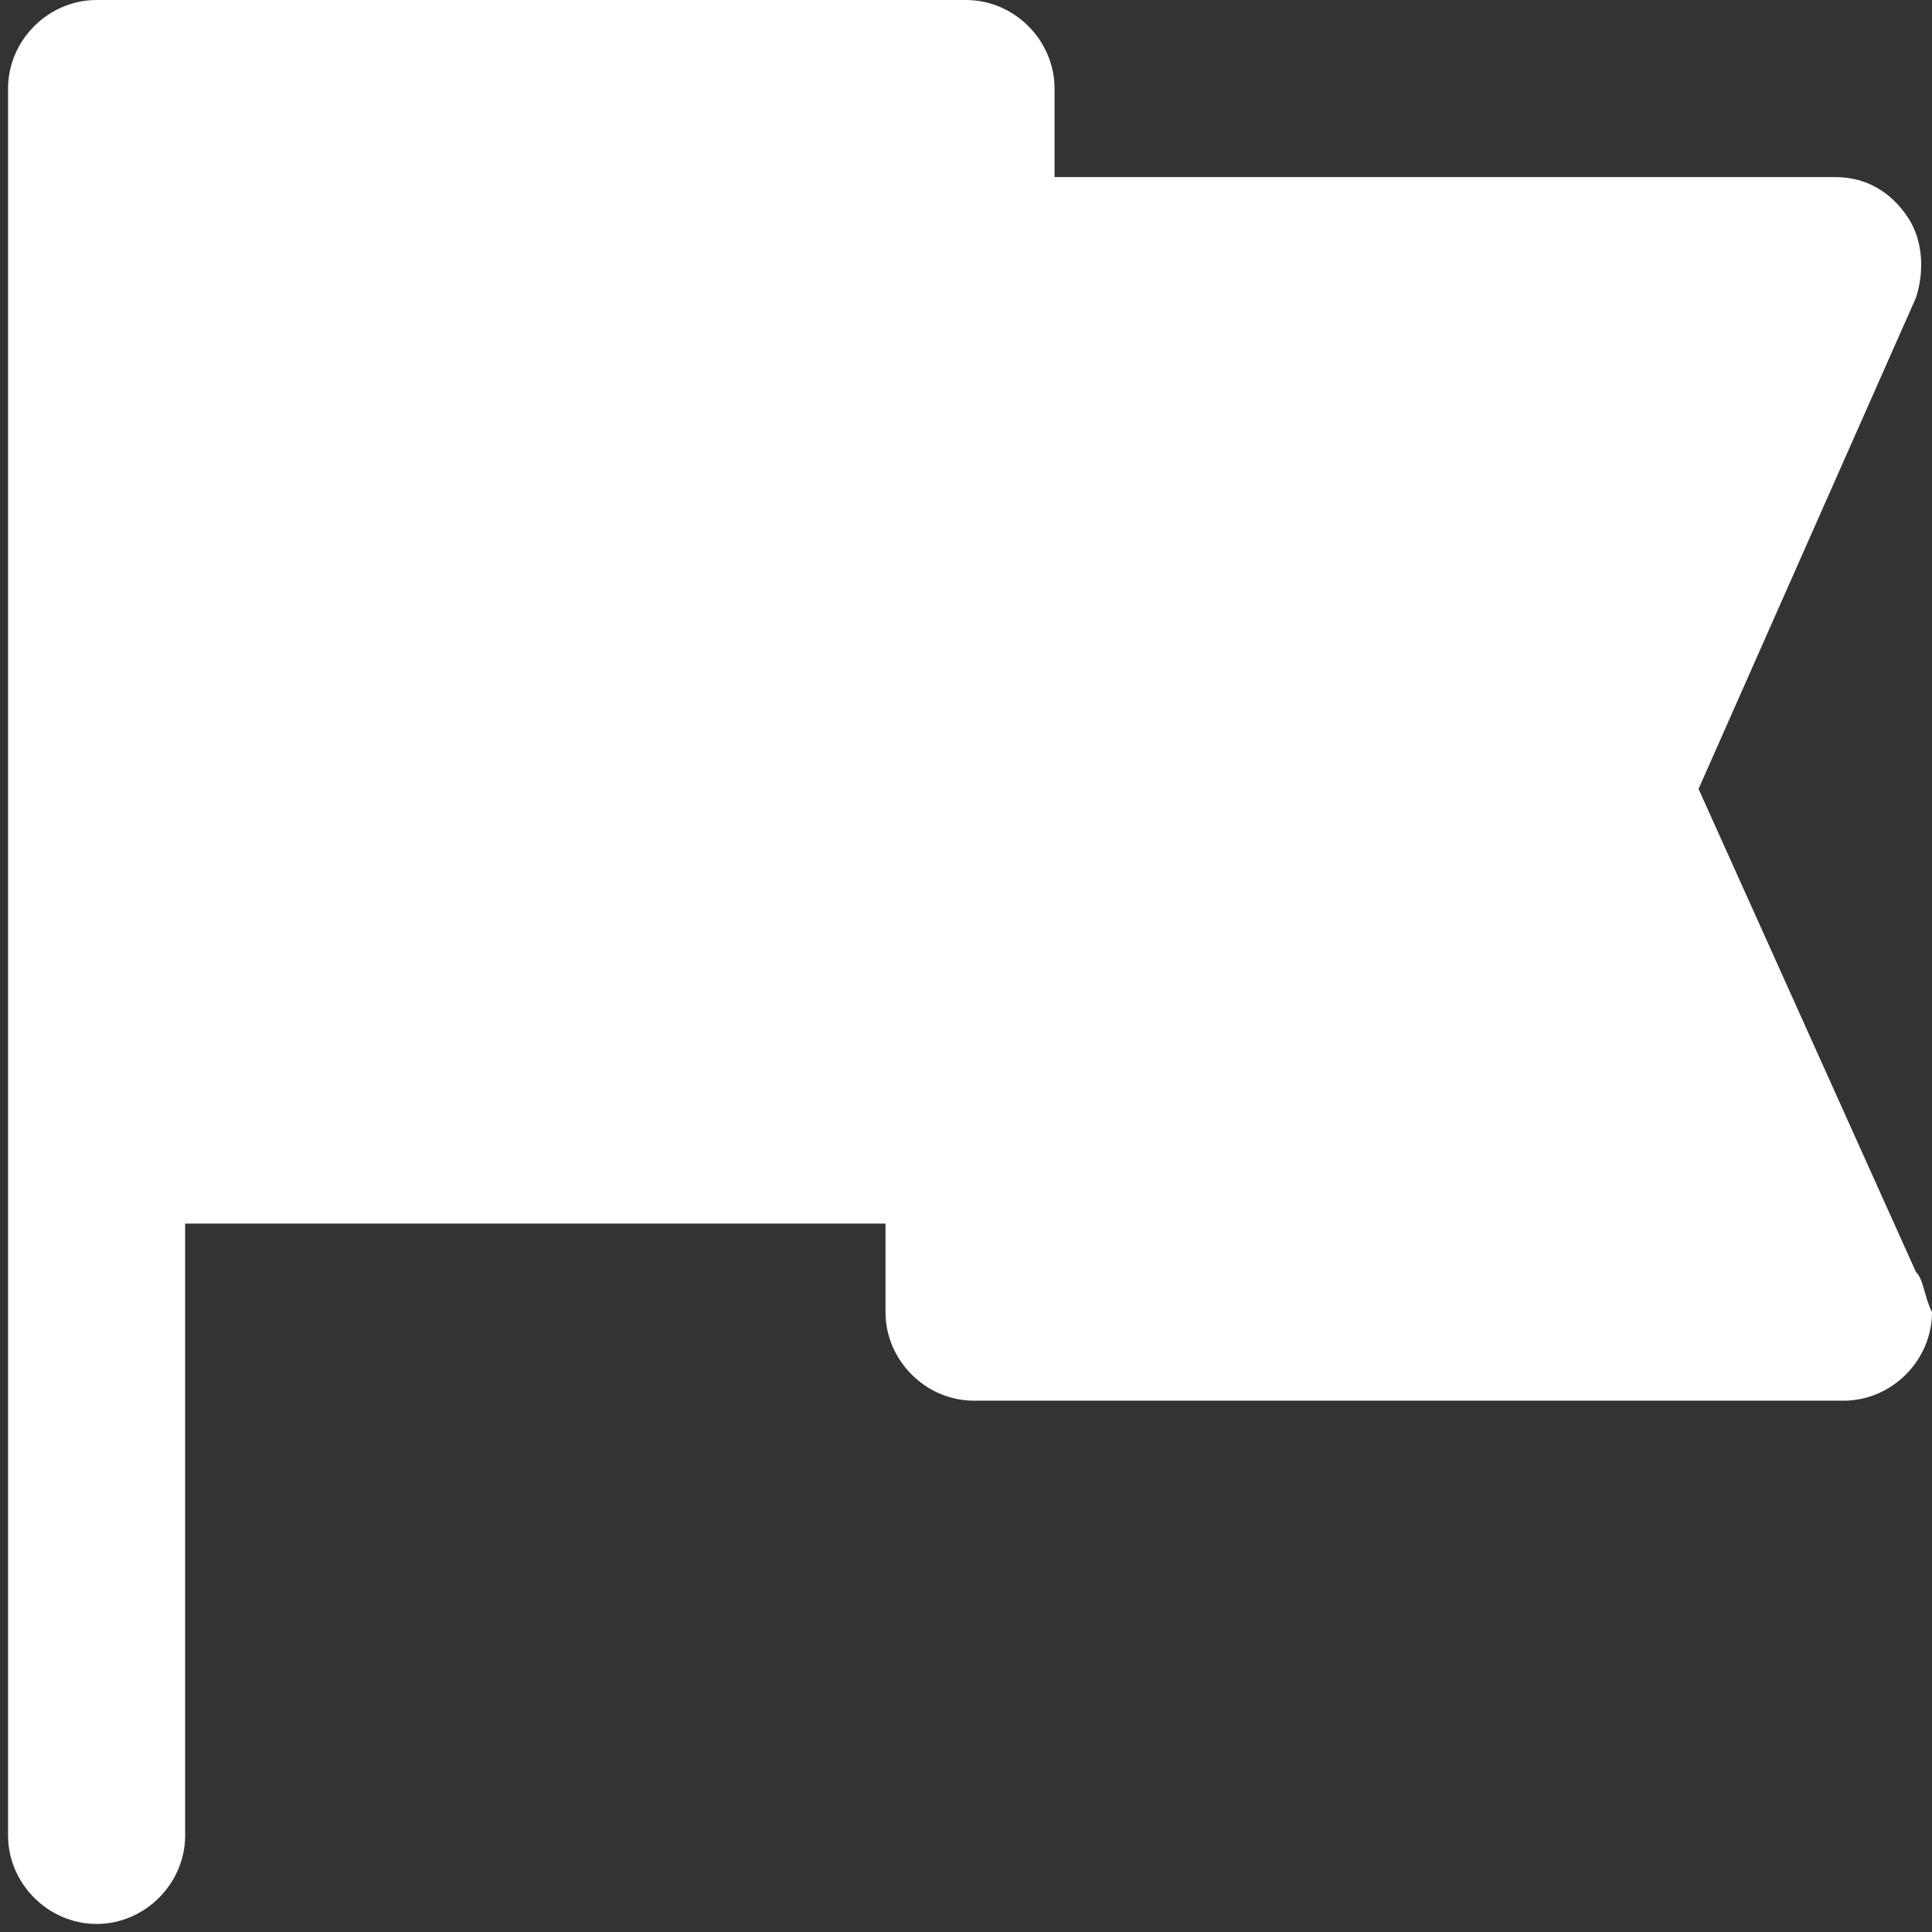
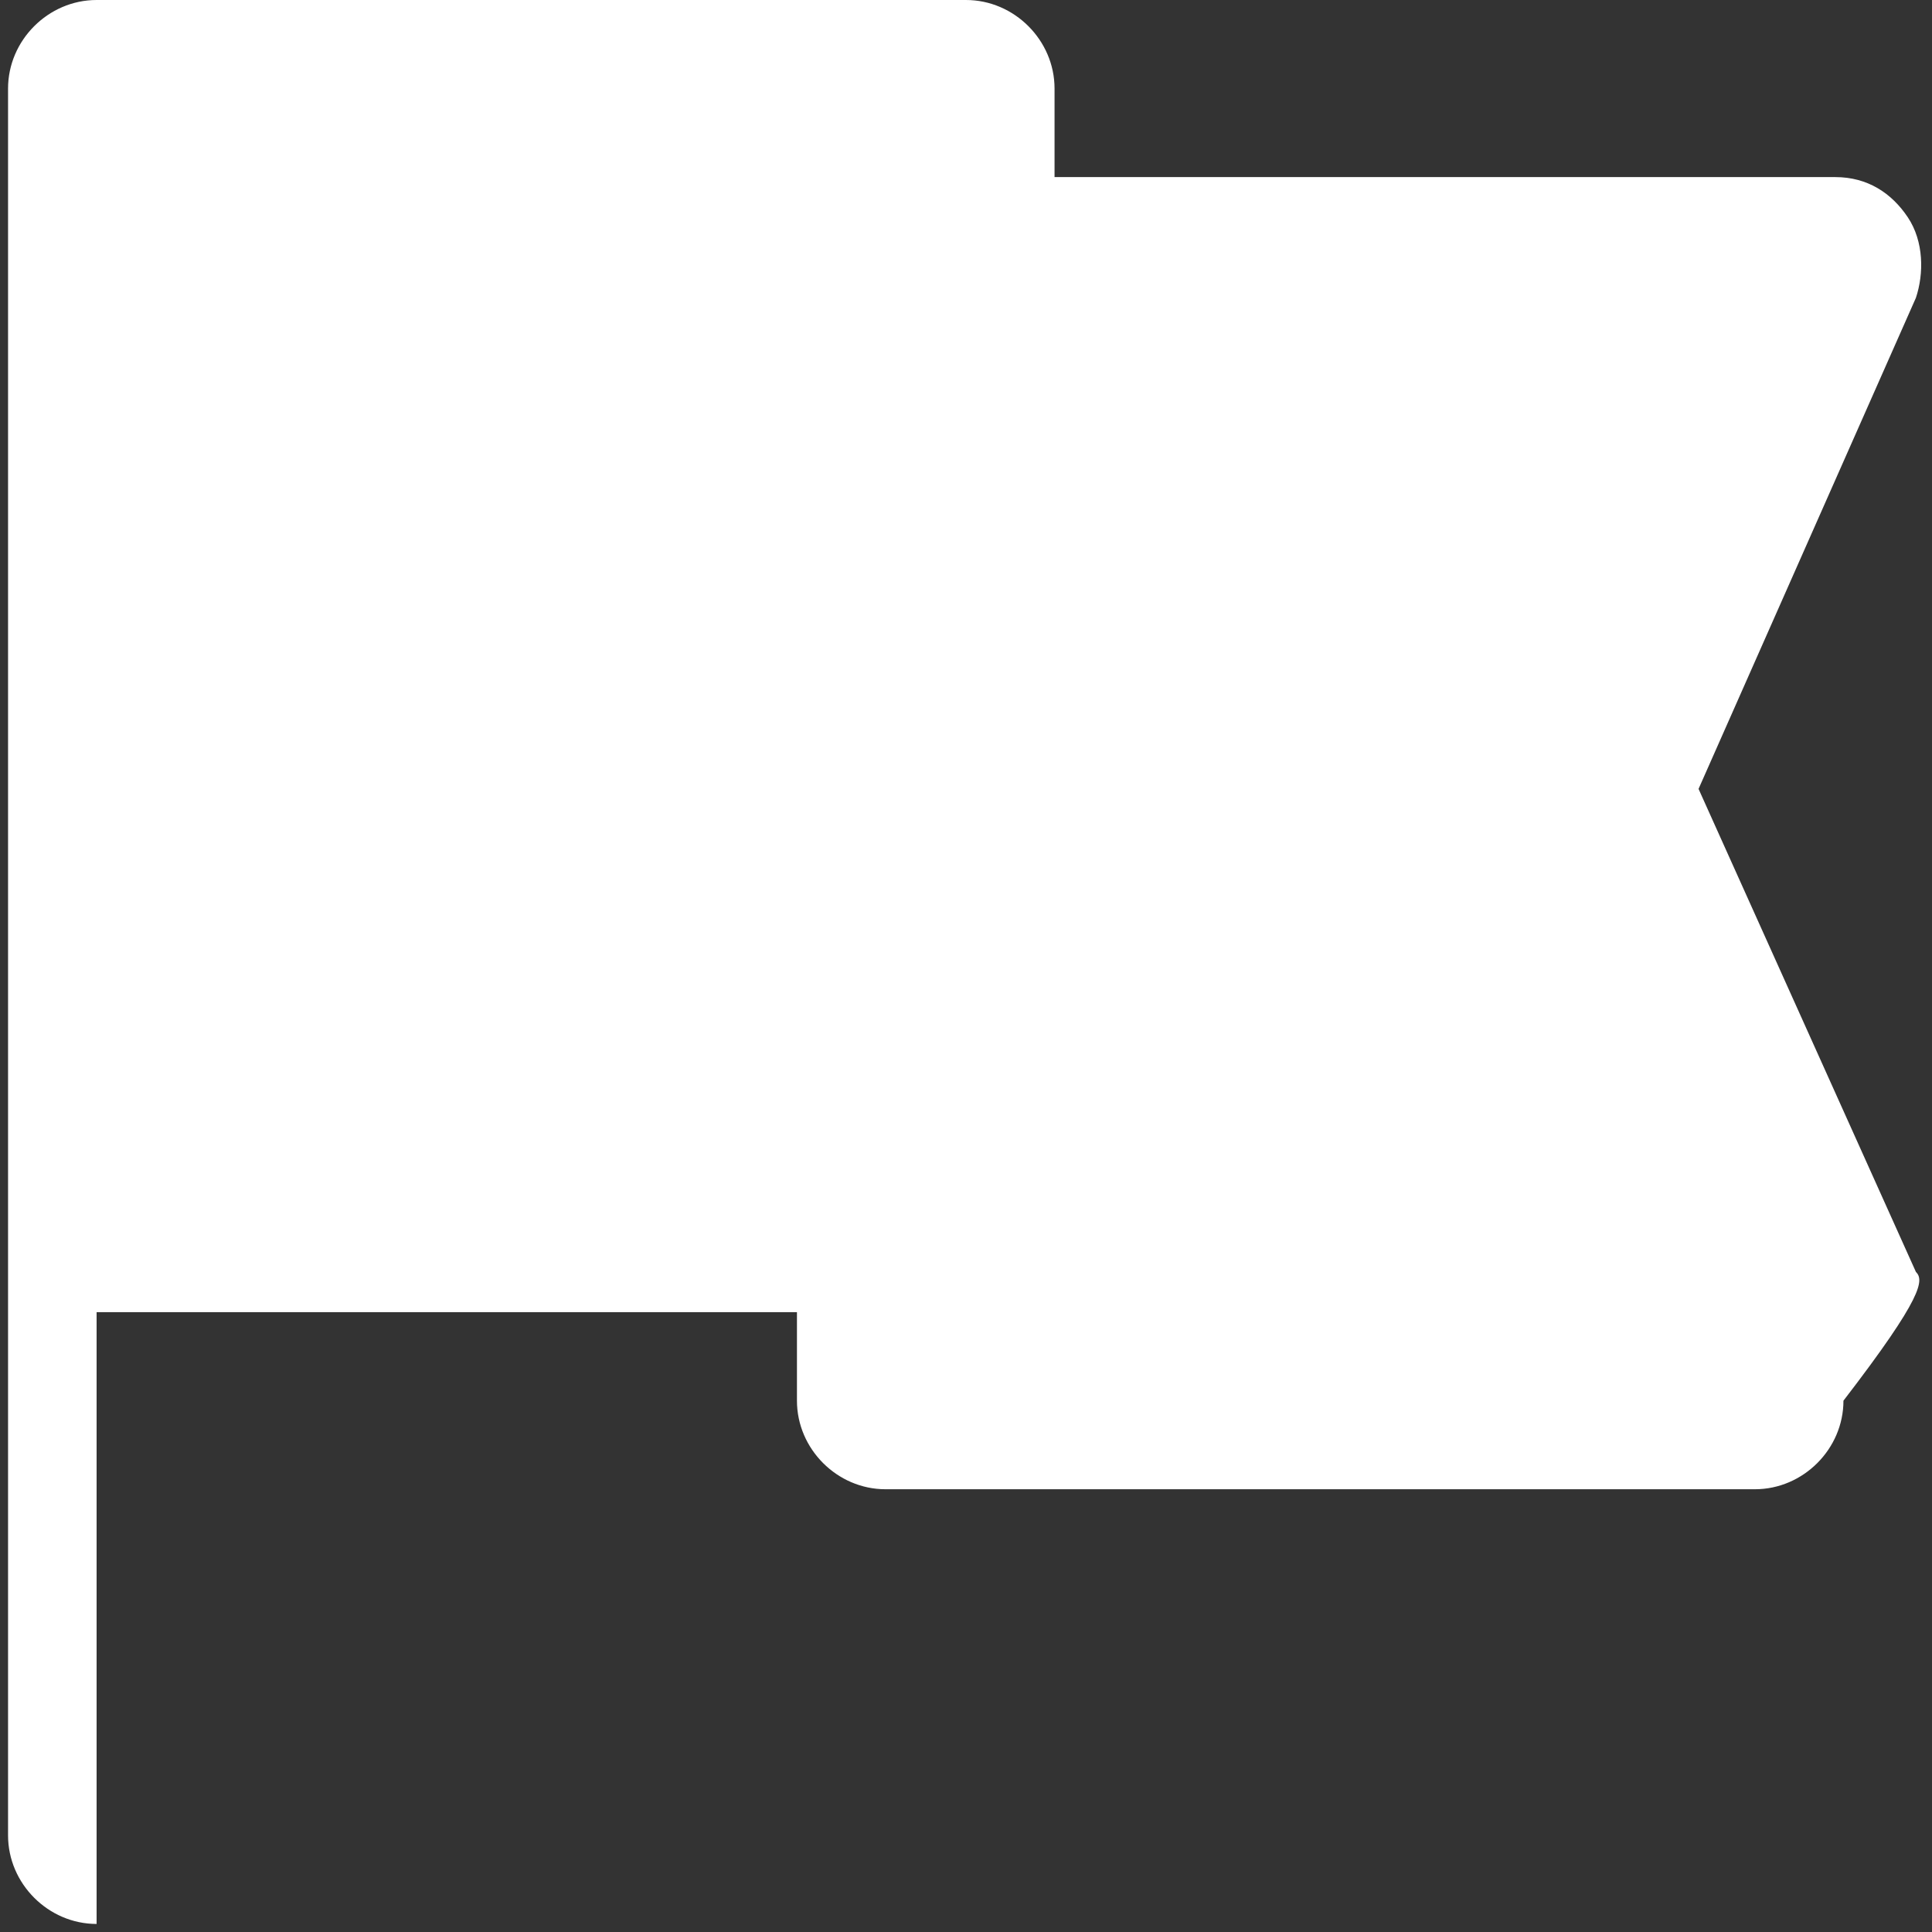
<svg xmlns="http://www.w3.org/2000/svg" version="1.1" id="Layer_1" x="0px" y="0px" viewBox="0 0 24 24" style="enable-background:new 0 0 24 24;" xml:space="preserve">
  <rect x="0" y="0" width="24" height="24" fill="#333333" stroke="none" />
  <style type="text/css">
	.st0{fill:#FFFFFF;}
</style>
-   <path class="st0" d="M23.8,15.8l-2.7-6l2.7-6.1c0.1-0.3,0.1-0.7-0.1-1c-0.2-0.3-0.5-0.5-0.9-0.5h-9.7V1.1C13.1,0.5,12.6,0,12,0H1.2  C0.6,0,0.1,0.5,0.1,1.1v0.7v12.3v8.7c0,0.6,0.5,1.1,1.1,1.1c0.6,0,1.1-0.5,1.1-1.1v-7.6h8.7v1.1c0,0.6,0.5,1.1,1.1,1.1h10.8  c0,0,0,0,0,0c0.6,0,1.1-0.5,1.1-1.1C23.9,16.1,23.9,15.9,23.8,15.8z" />
+   <path class="st0" d="M23.8,15.8l-2.7-6l2.7-6.1c0.1-0.3,0.1-0.7-0.1-1c-0.2-0.3-0.5-0.5-0.9-0.5h-9.7V1.1C13.1,0.5,12.6,0,12,0H1.2  C0.6,0,0.1,0.5,0.1,1.1v0.7v12.3v8.7c0,0.6,0.5,1.1,1.1,1.1v-7.6h8.7v1.1c0,0.6,0.5,1.1,1.1,1.1h10.8  c0,0,0,0,0,0c0.6,0,1.1-0.5,1.1-1.1C23.9,16.1,23.9,15.9,23.8,15.8z" />
</svg>